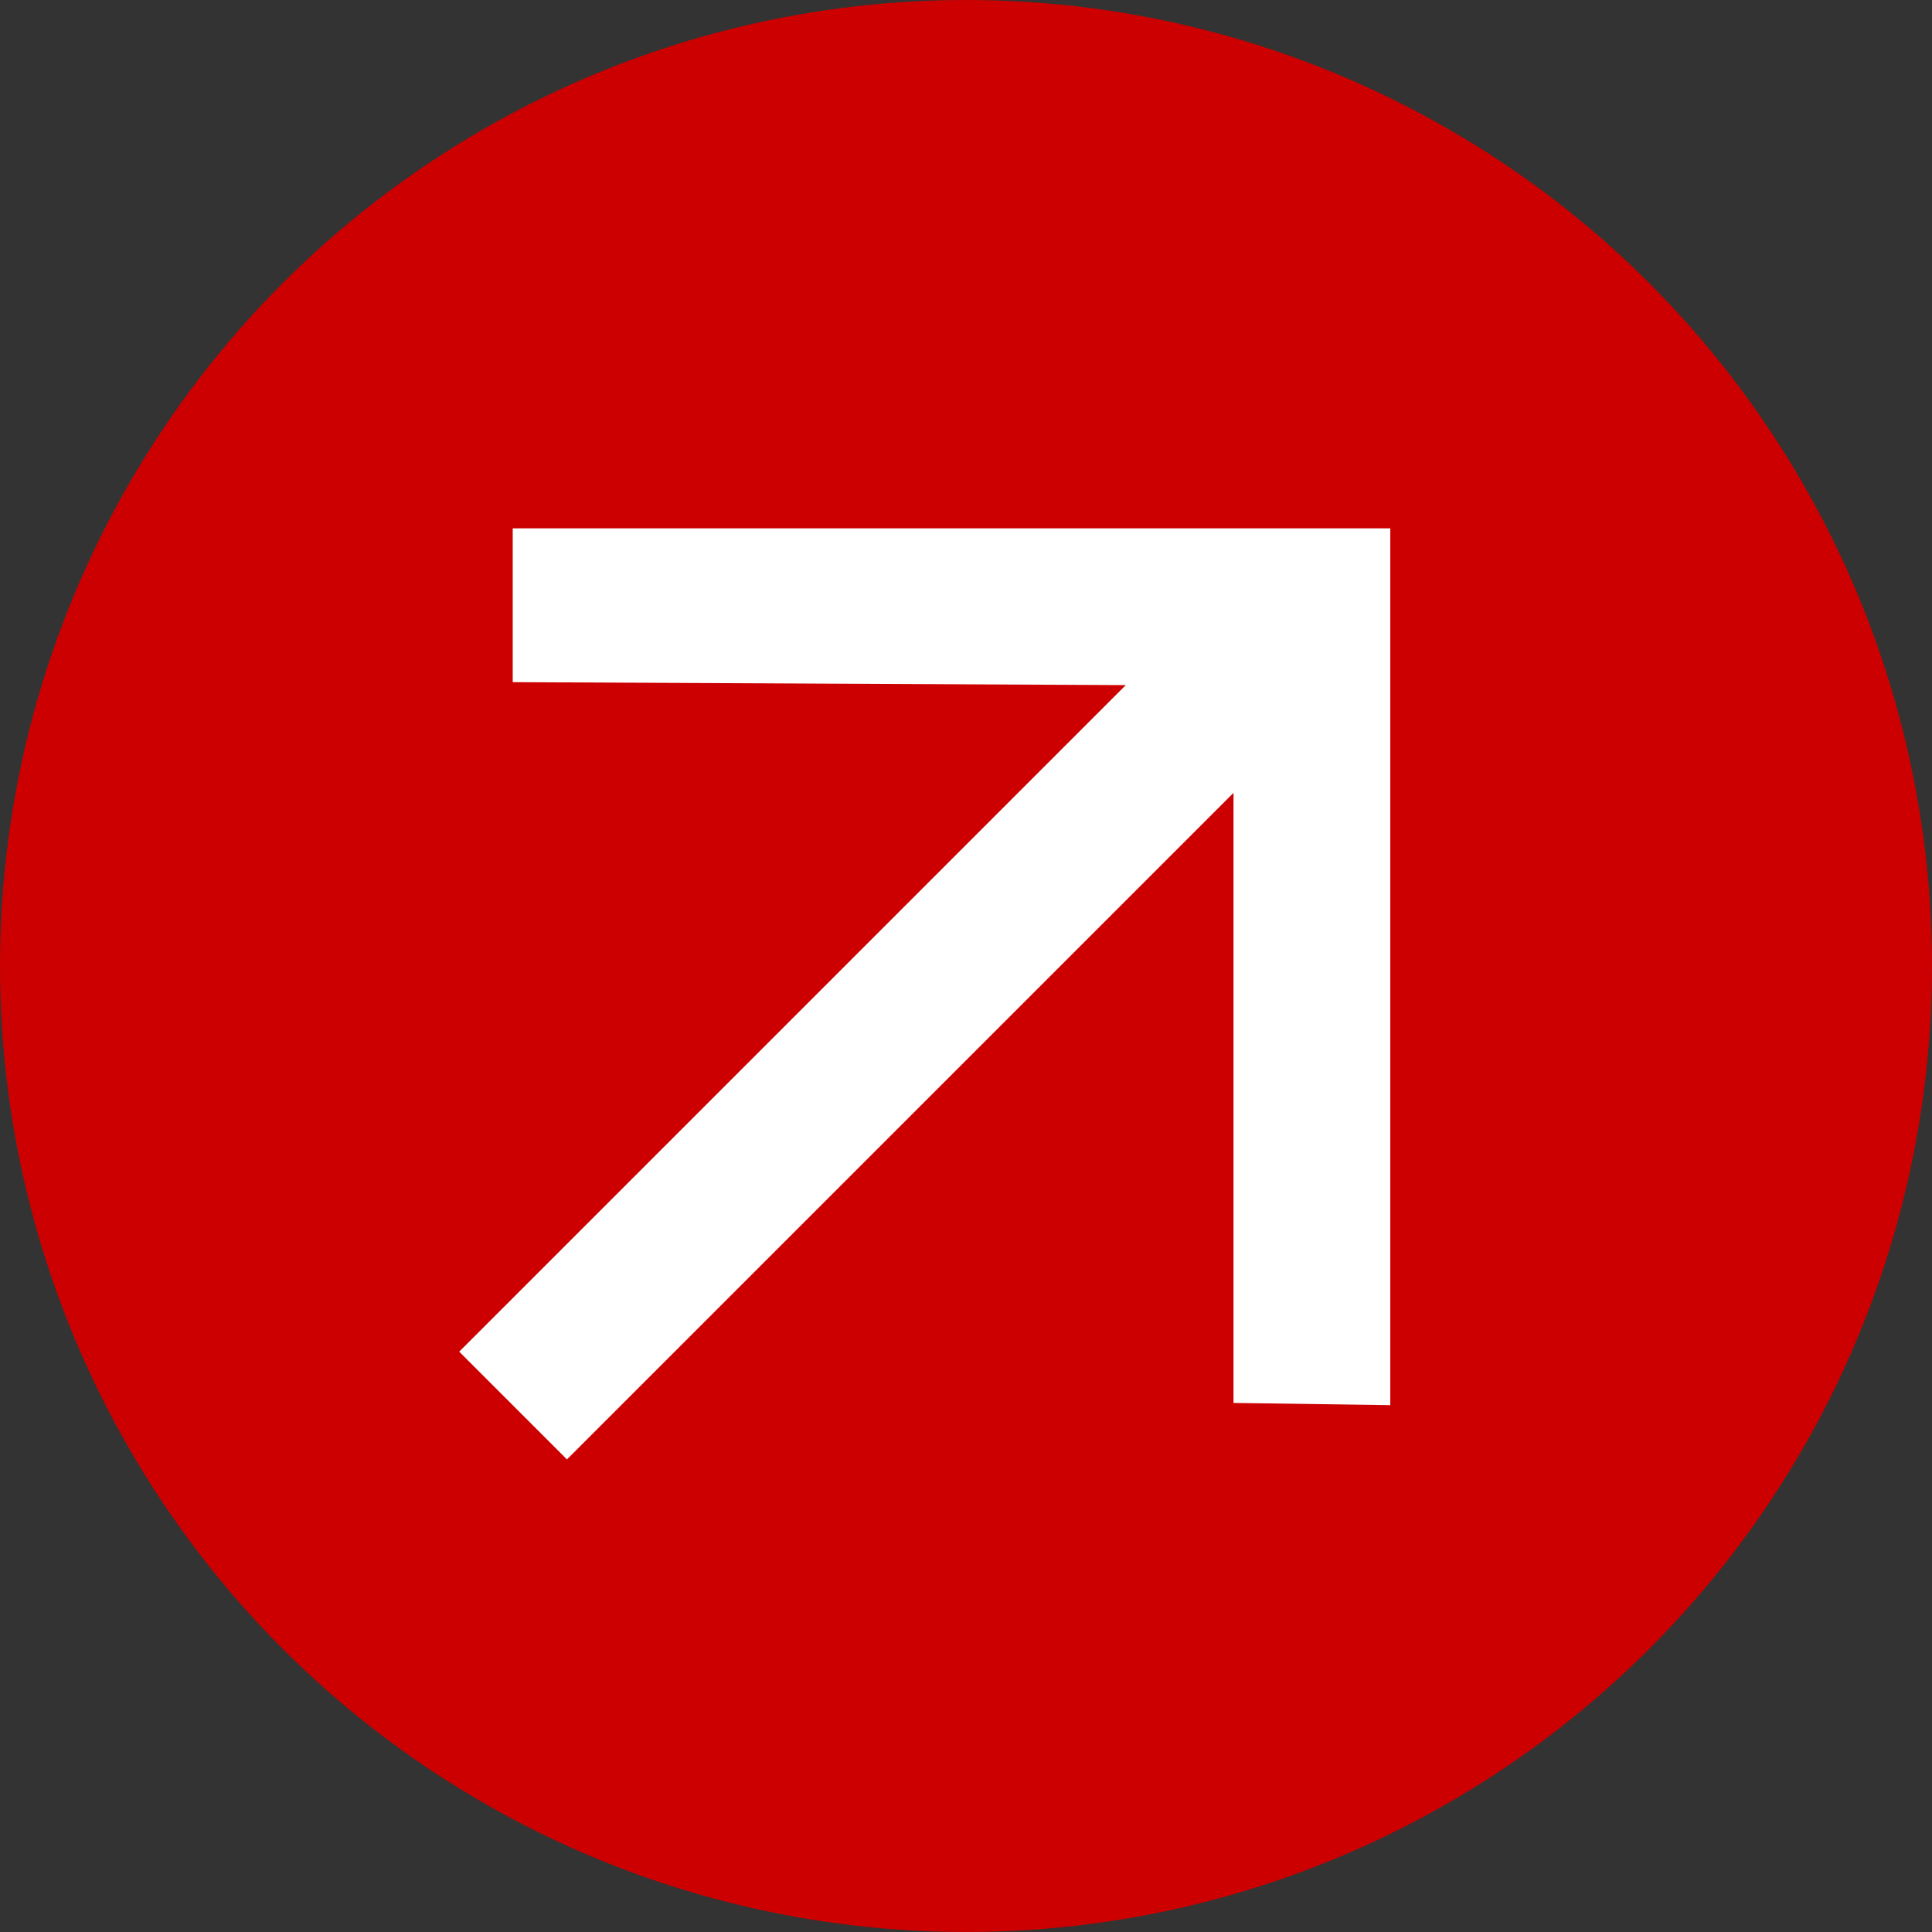
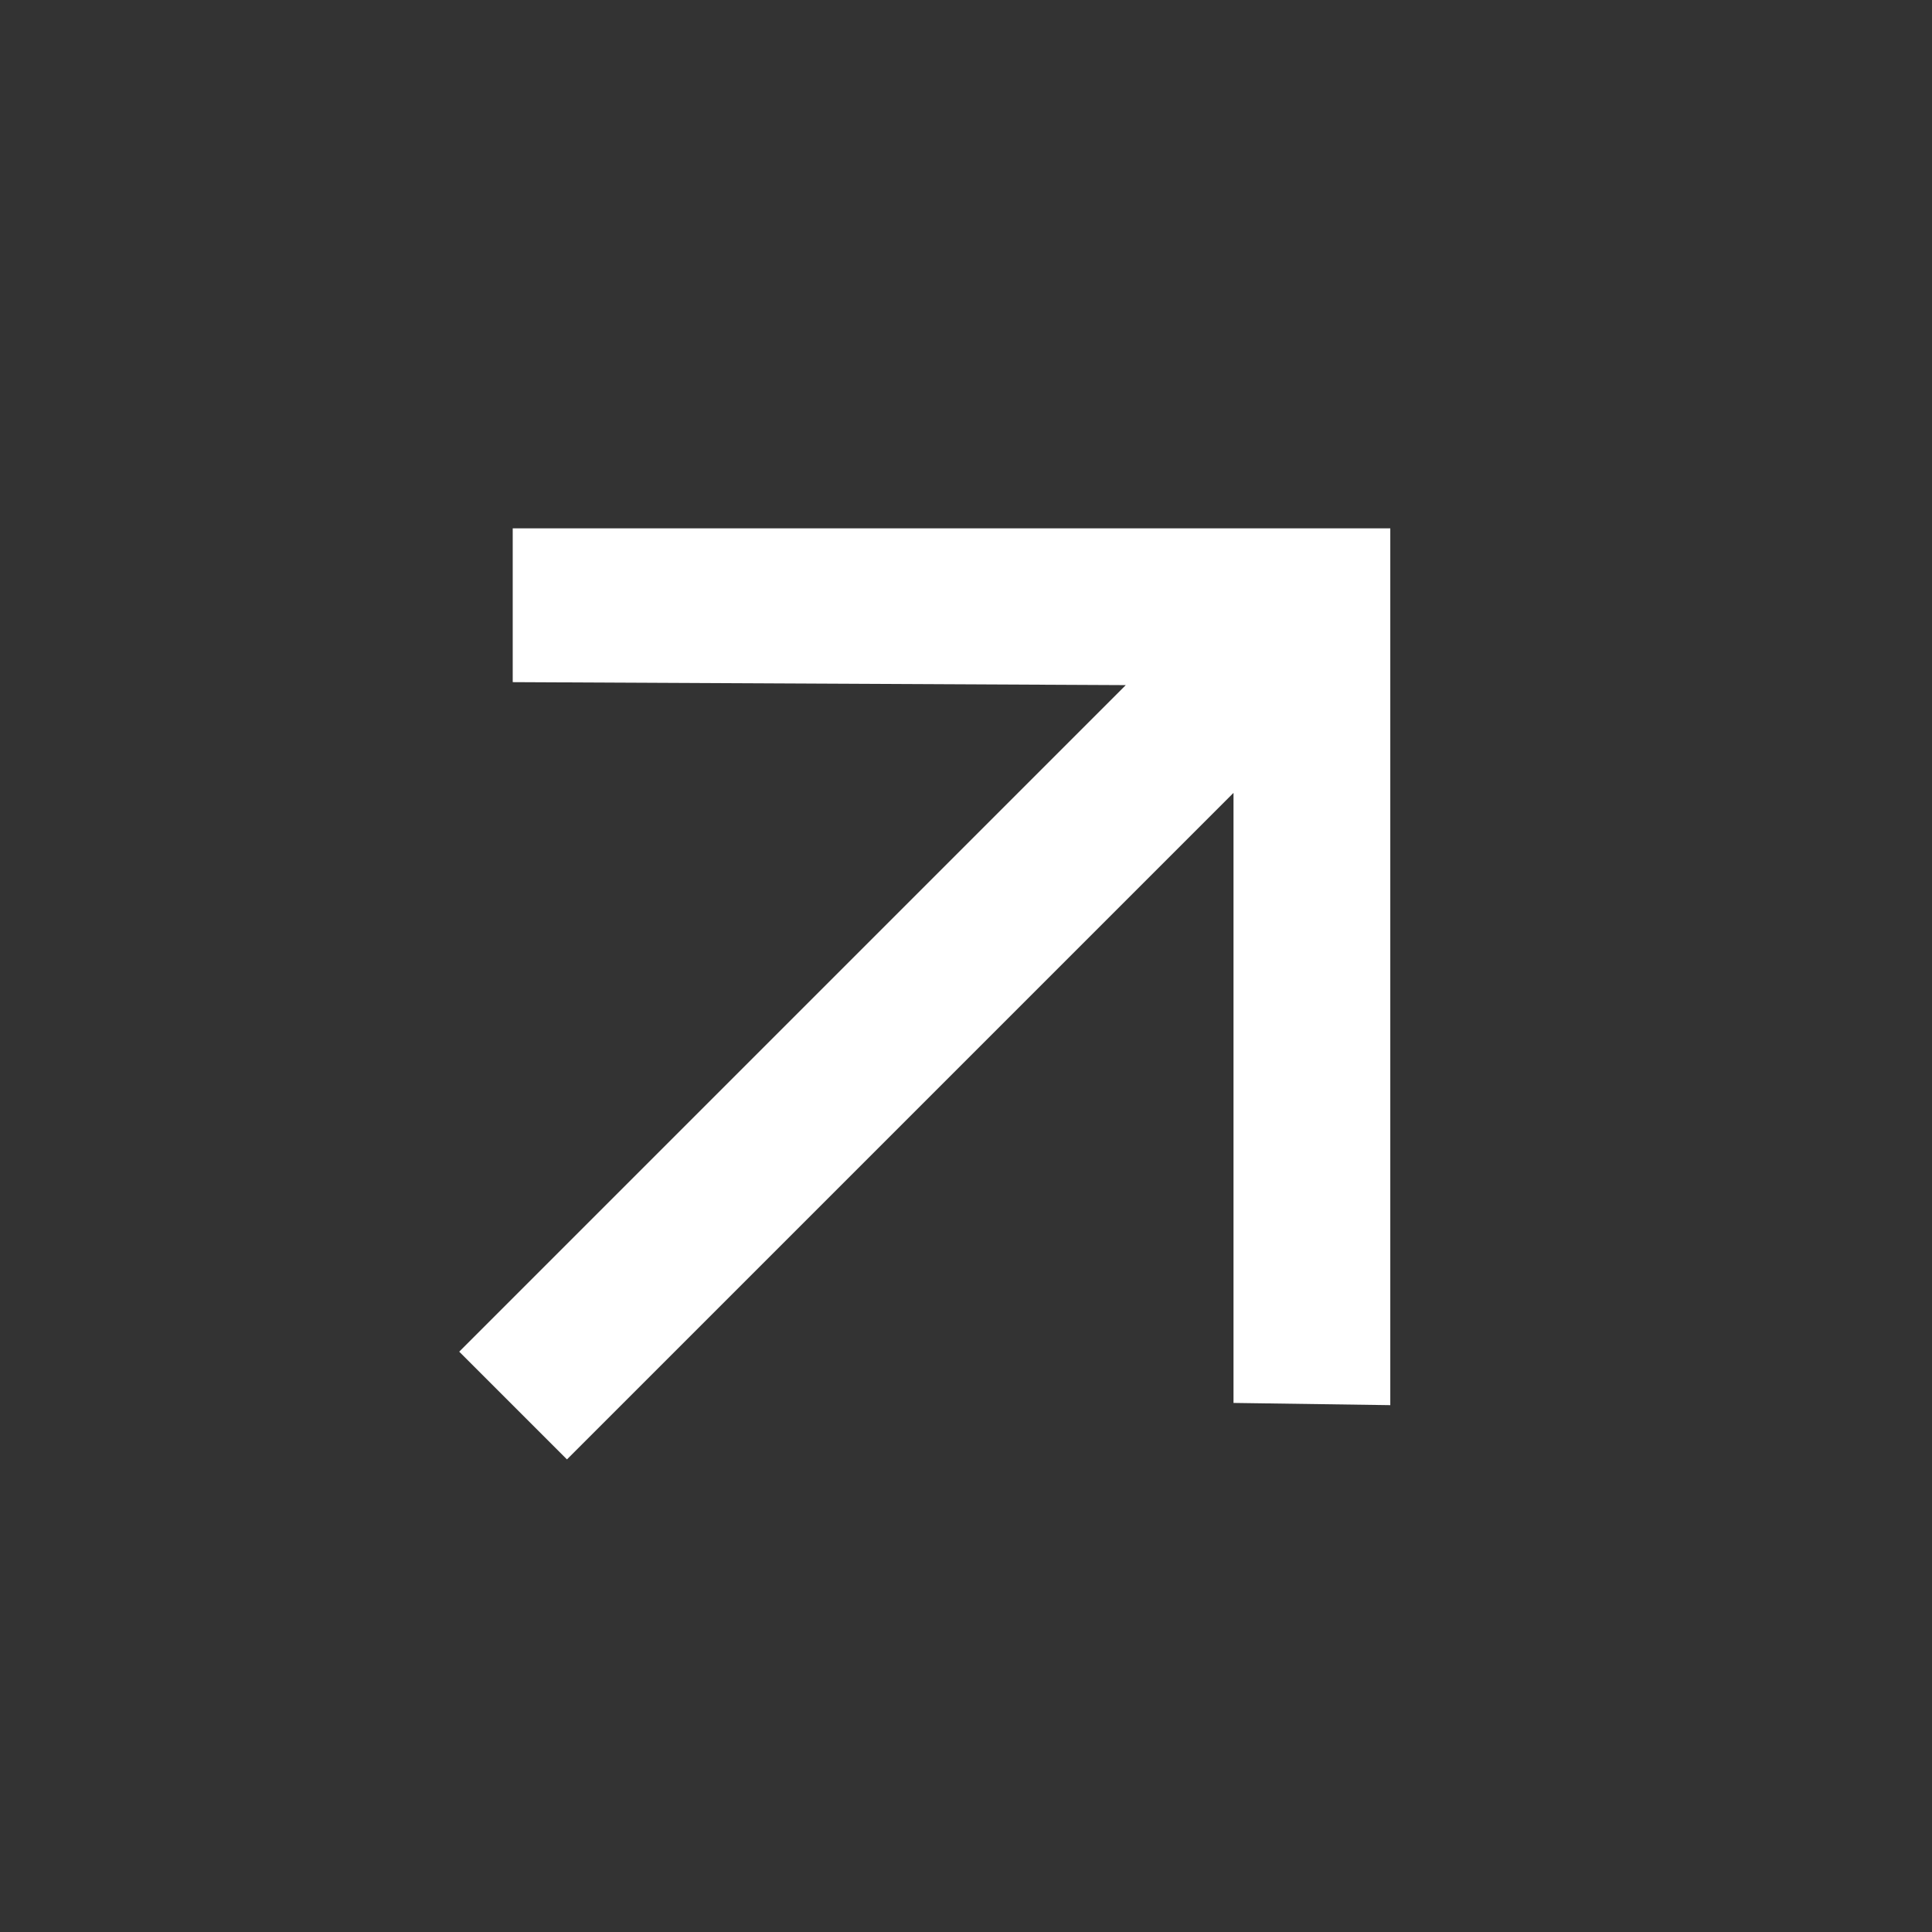
<svg xmlns="http://www.w3.org/2000/svg" id="Ebene_2" viewBox="0 0 26 26">
  <rect x="0" y="0" width="26" height="26" fill="#333333" stroke="none" />
  <defs>
    <style>
      .cls-1 {
        fill: #c00;
      }

      .cls-2 {
        fill: #fff;
      }
    </style>
  </defs>
  <g id="Ebene_1-2" data-name="Ebene_1">
    <g>
-       <circle class="cls-1" cx="13" cy="13" r="13" />
      <path class="cls-2" d="M6.9,7.11v2.07l8.25.04-8.97,8.97,1.45,1.45,8.97-8.97v8.21l2.11.03V7.11H6.9Z" />
    </g>
  </g>
</svg>